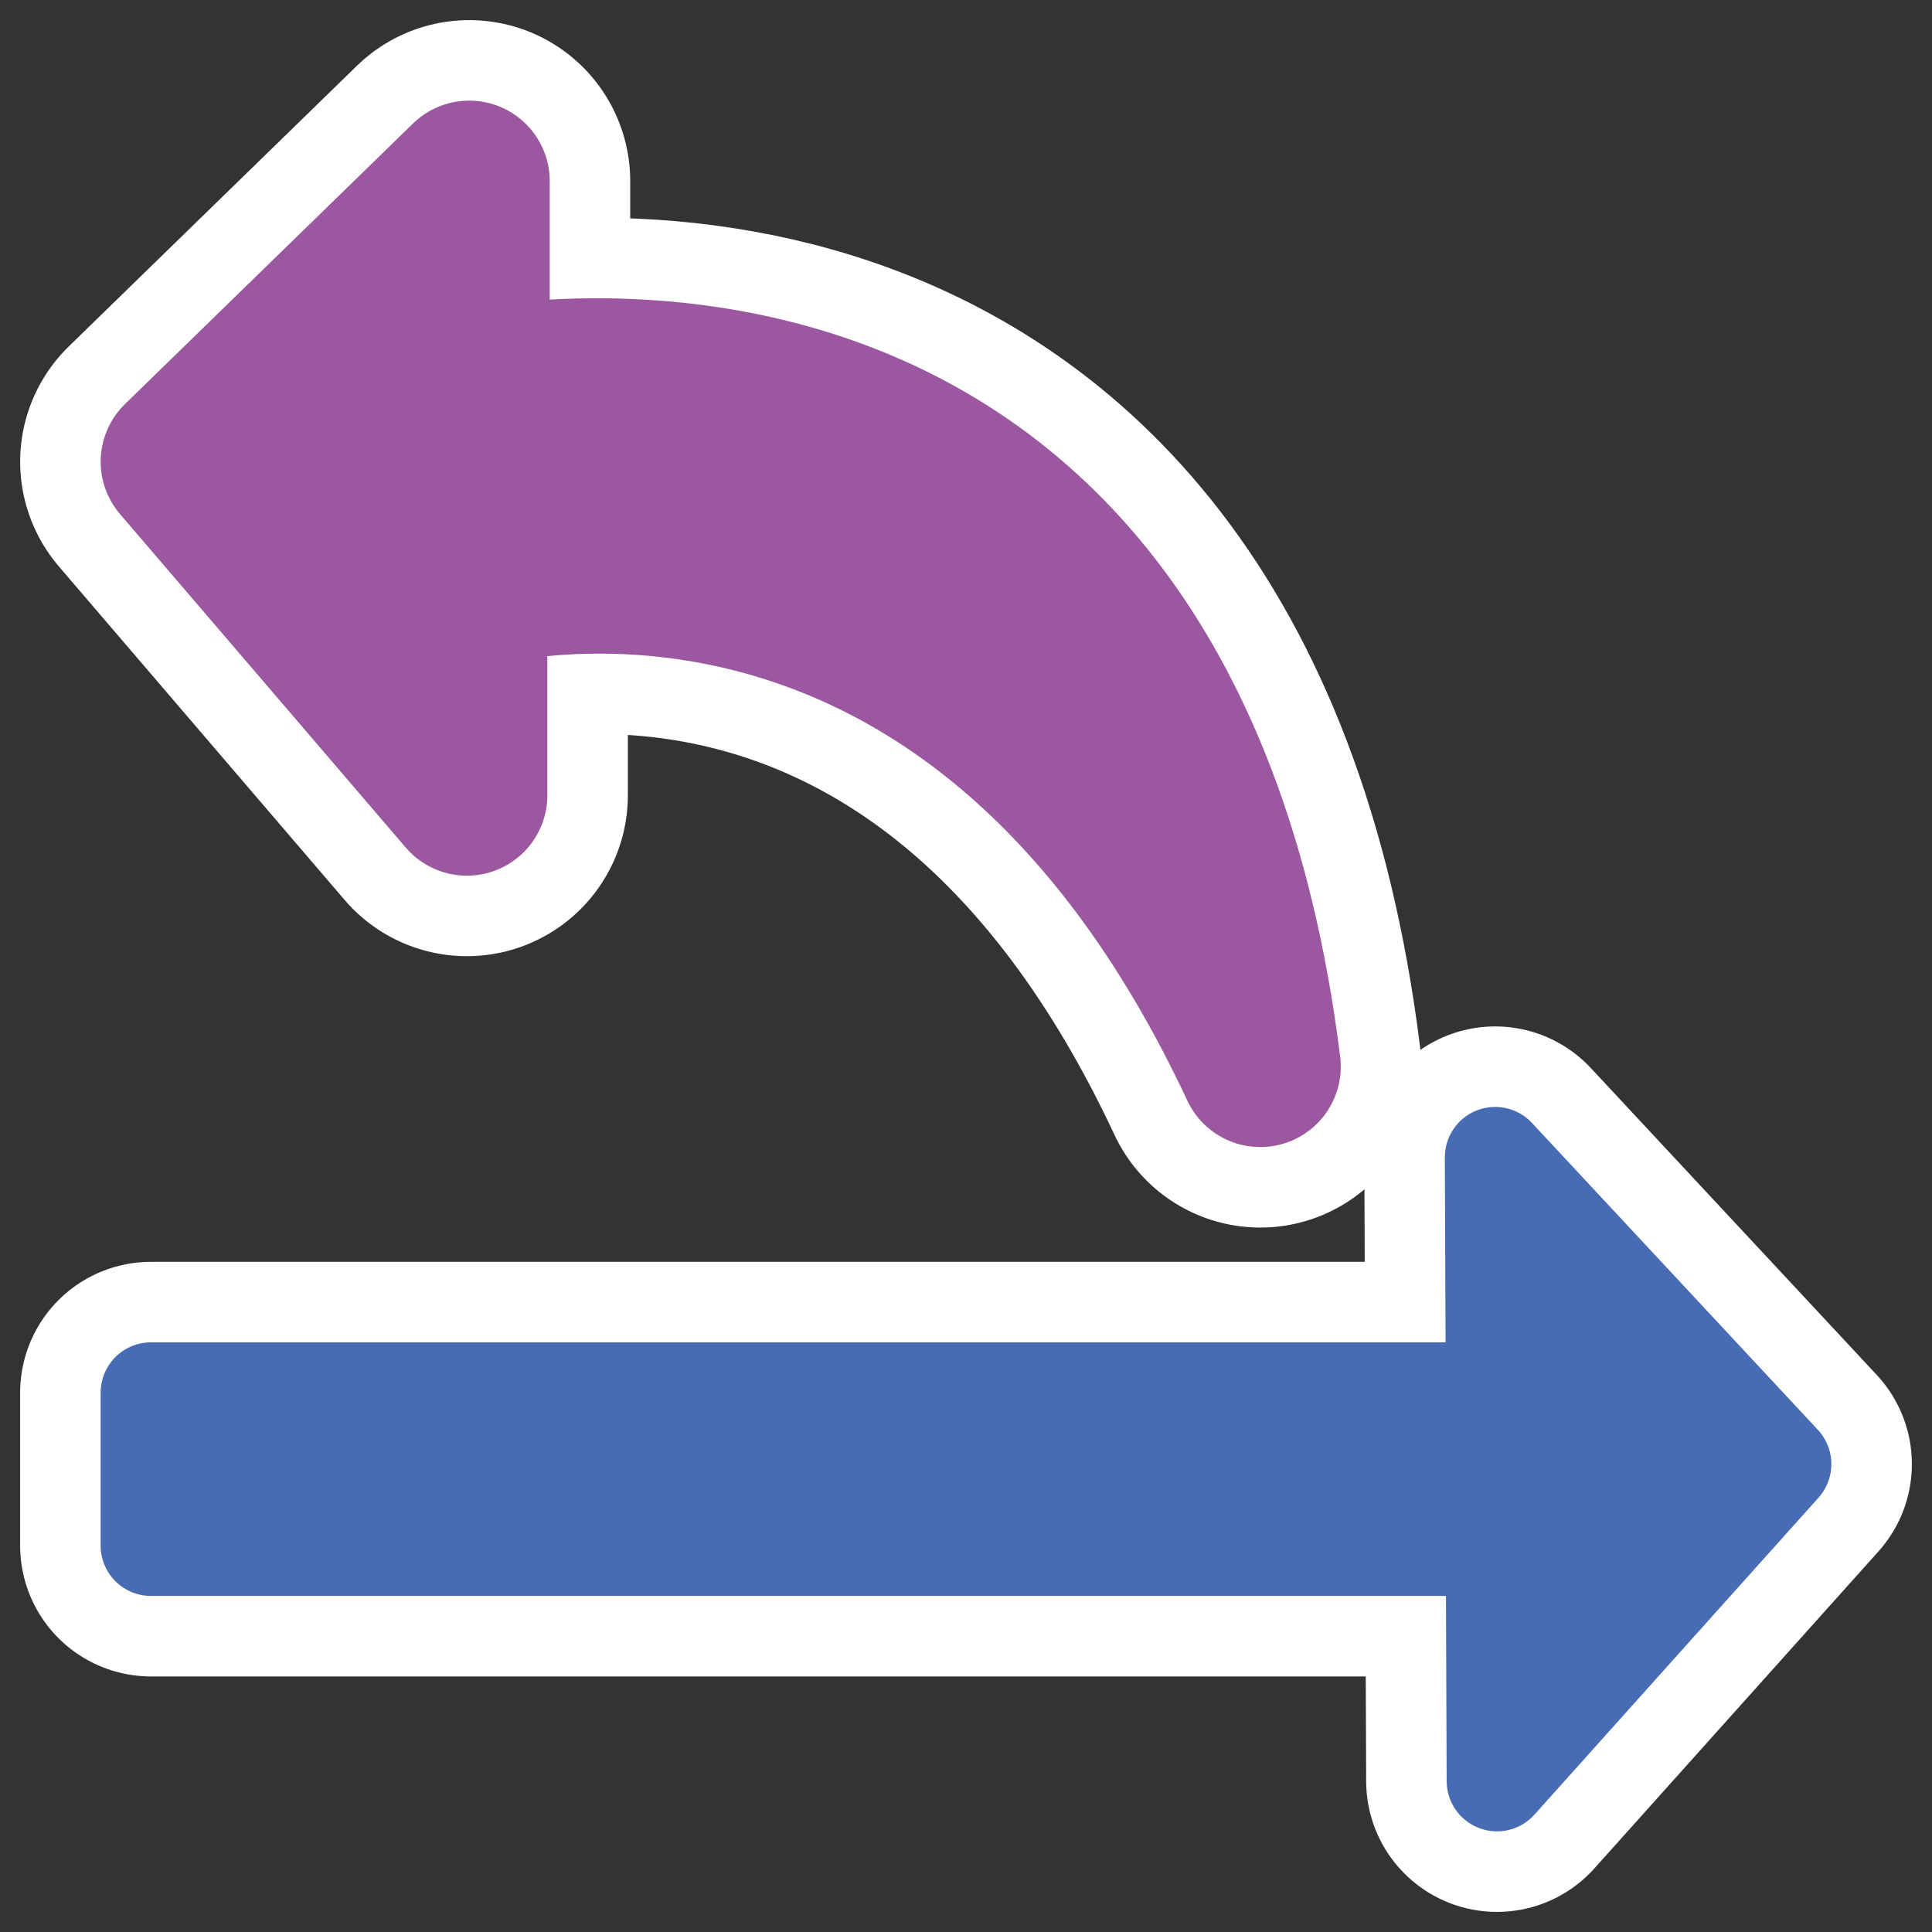
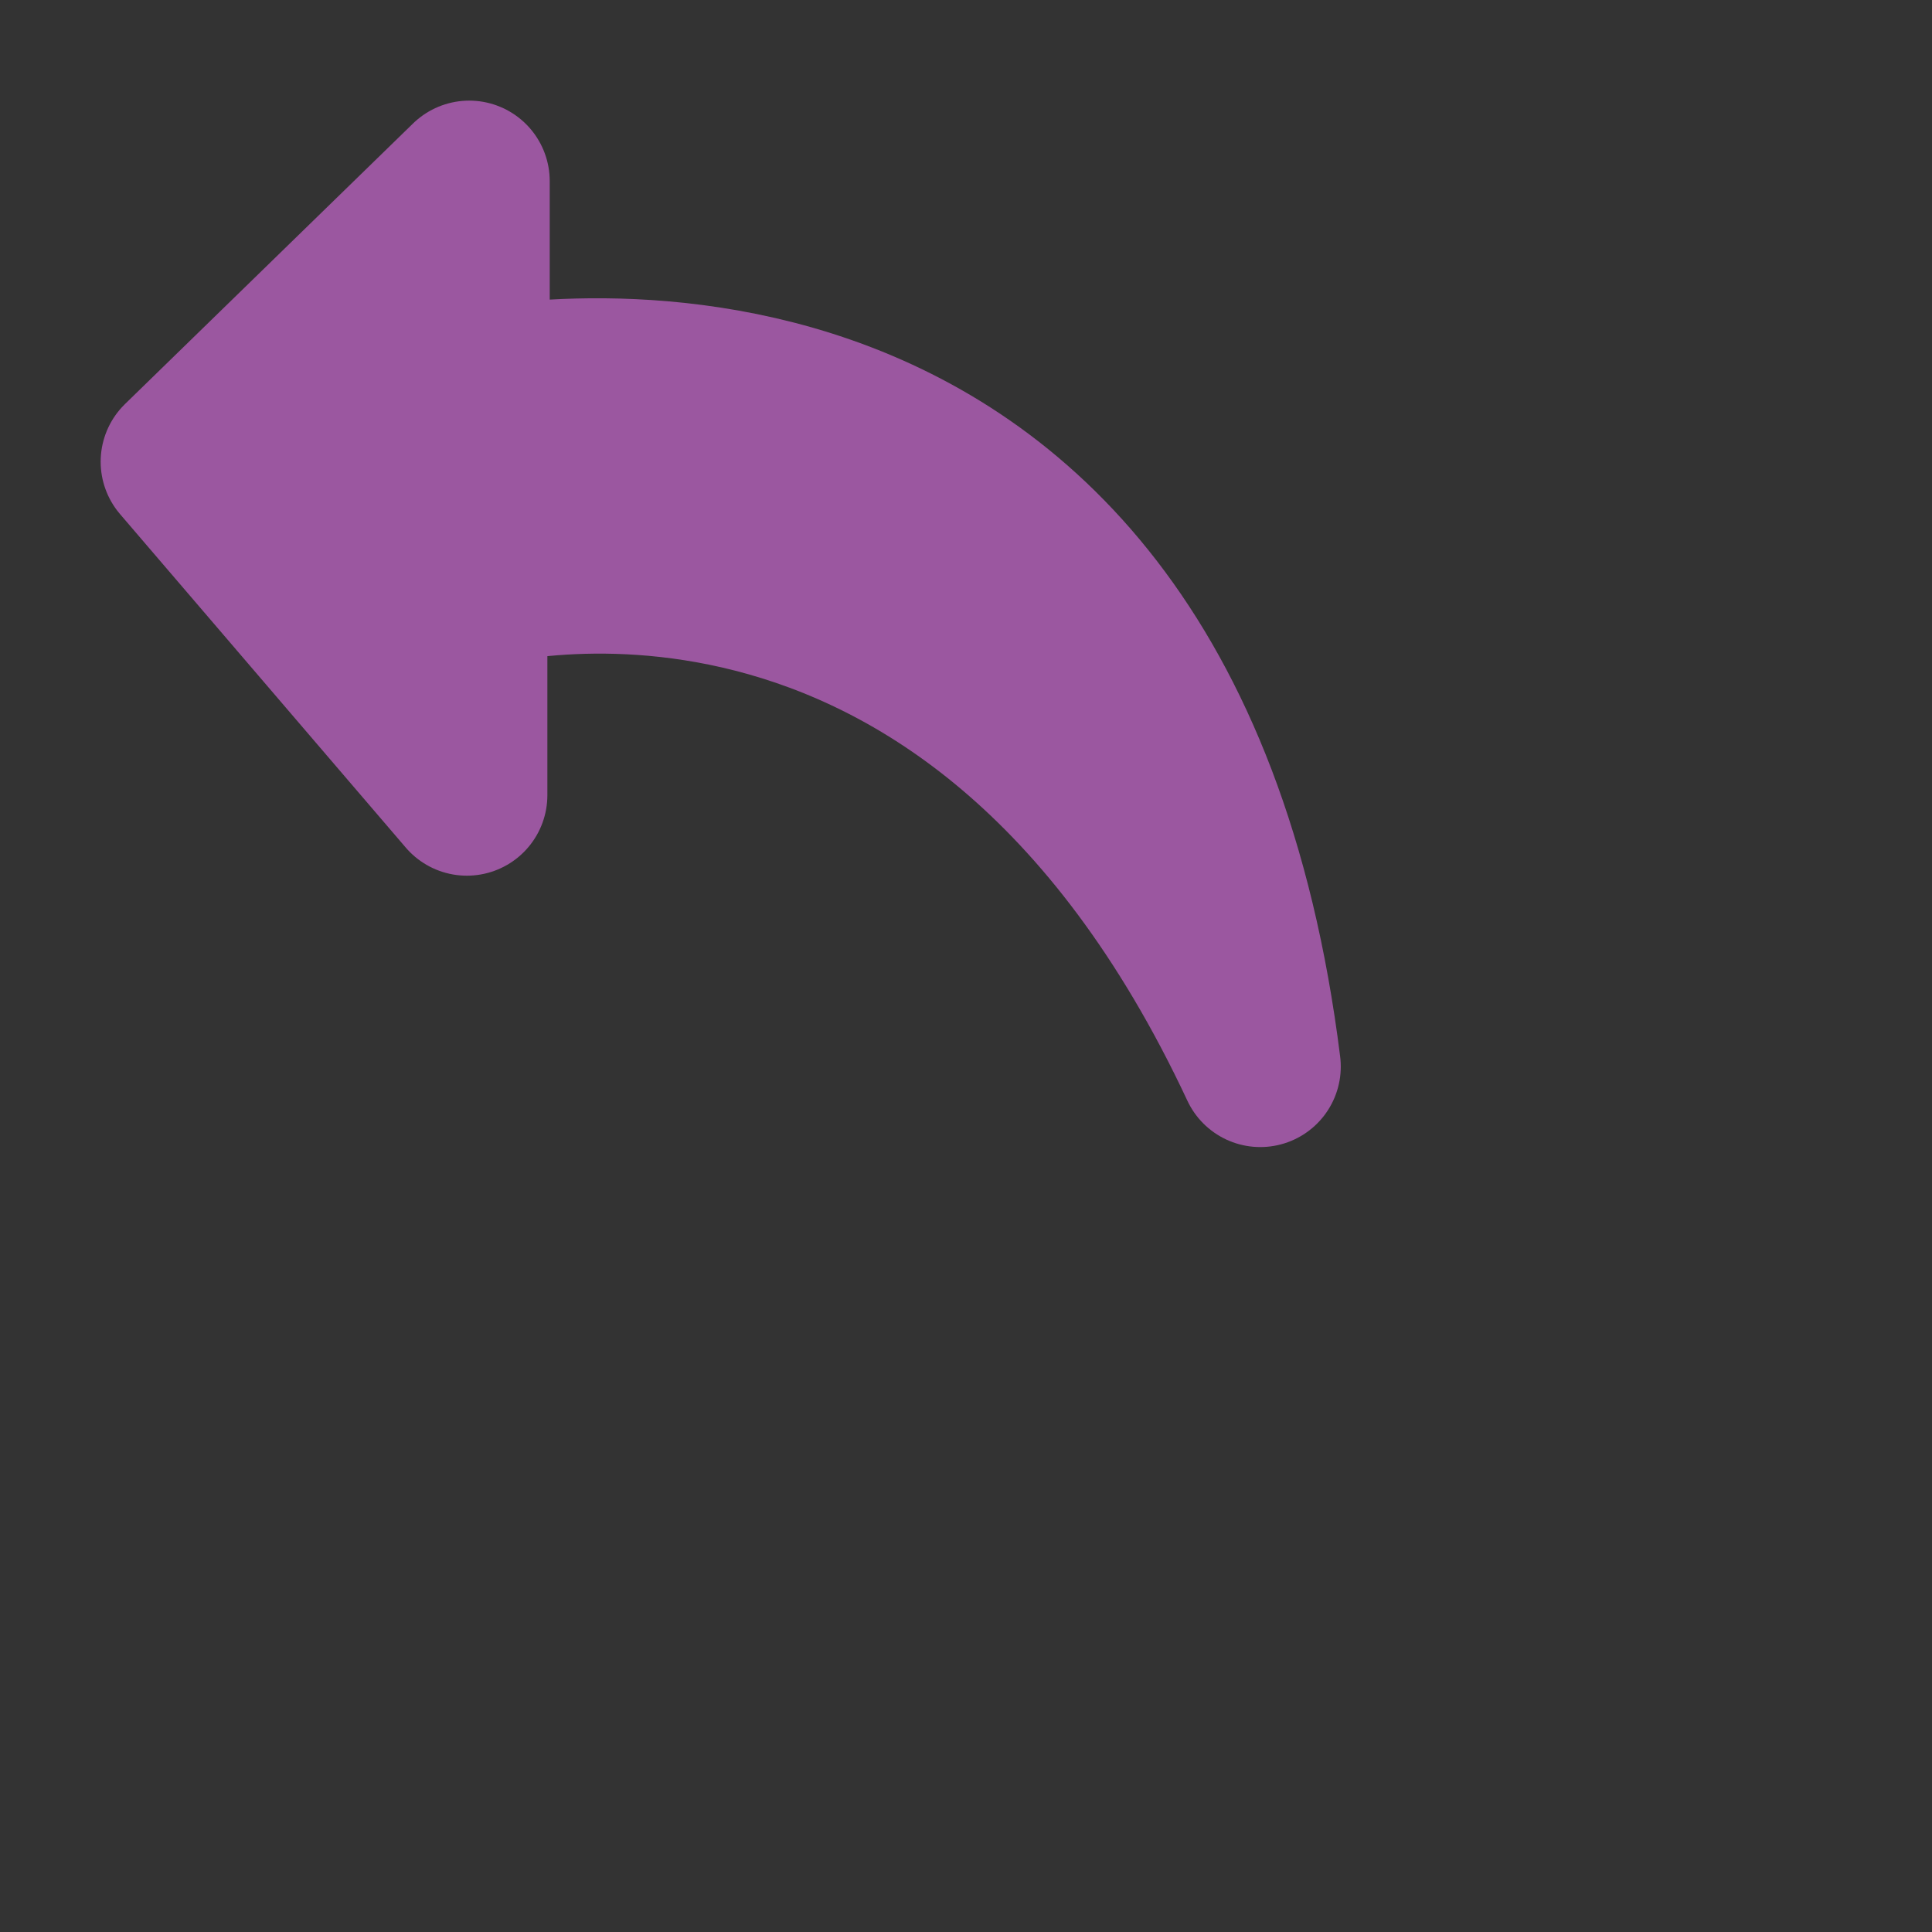
<svg xmlns="http://www.w3.org/2000/svg" xmlns:ns1="http://inkscape.sourceforge.net/DTD/sodipodi-0.dtd" _SVGFile__filename="oldscale/actions/player_playlist.svg" ns1:version="0.32" version="1.0" viewBox="0 0 60 60">
  <rect x="0" y="0" width="60" height="60" fill="#333333" stroke="none" />
  <ns1:namedview bordercolor="#666666" borderopacity="1.0" pagecolor="#ffffff" />
-   <path d="m4.688 48.001h41.774l0.028 7.312 8.822-9.844-8.879-9.53 0.029 7.311h-41.774l1e-4 4.751z" fill="none" stroke="#fff" stroke-linecap="round" stroke-linejoin="round" stroke-width="8.125" ns1:nodetypes="cccccccc" />
-   <path d="m39.139 33.123c-9.093-19.427-24.493-14.856-24.64-14.856v6.428l-8.873-10.356 8.946-8.714v6.5s21.34-4.857 24.567 20.998z" fill="none" stroke="#fff" stroke-linecap="round" stroke-linejoin="round" stroke-width="10" />
-   <path d="m4.688 48.001h41.774l0.028 7.311 8.822-9.843-8.879-9.53 0.029 7.311h-41.774l1e-4 4.751z" fill="#476cb3" fill-rule="evenodd" stroke="#476cb3" stroke-linecap="round" stroke-linejoin="round" stroke-width="3.125" ns1:nodetypes="cccccccc" />
  <path d="m39.139 33.123c-9.093-19.427-24.493-14.856-24.64-14.856v6.428l-8.873-10.356 8.946-8.714v6.5s21.34-4.857 24.567 20.998z" fill="#9b57a0" fill-rule="evenodd" stroke="#9b57a0" stroke-linecap="round" stroke-linejoin="round" stroke-width="5" />
</svg>